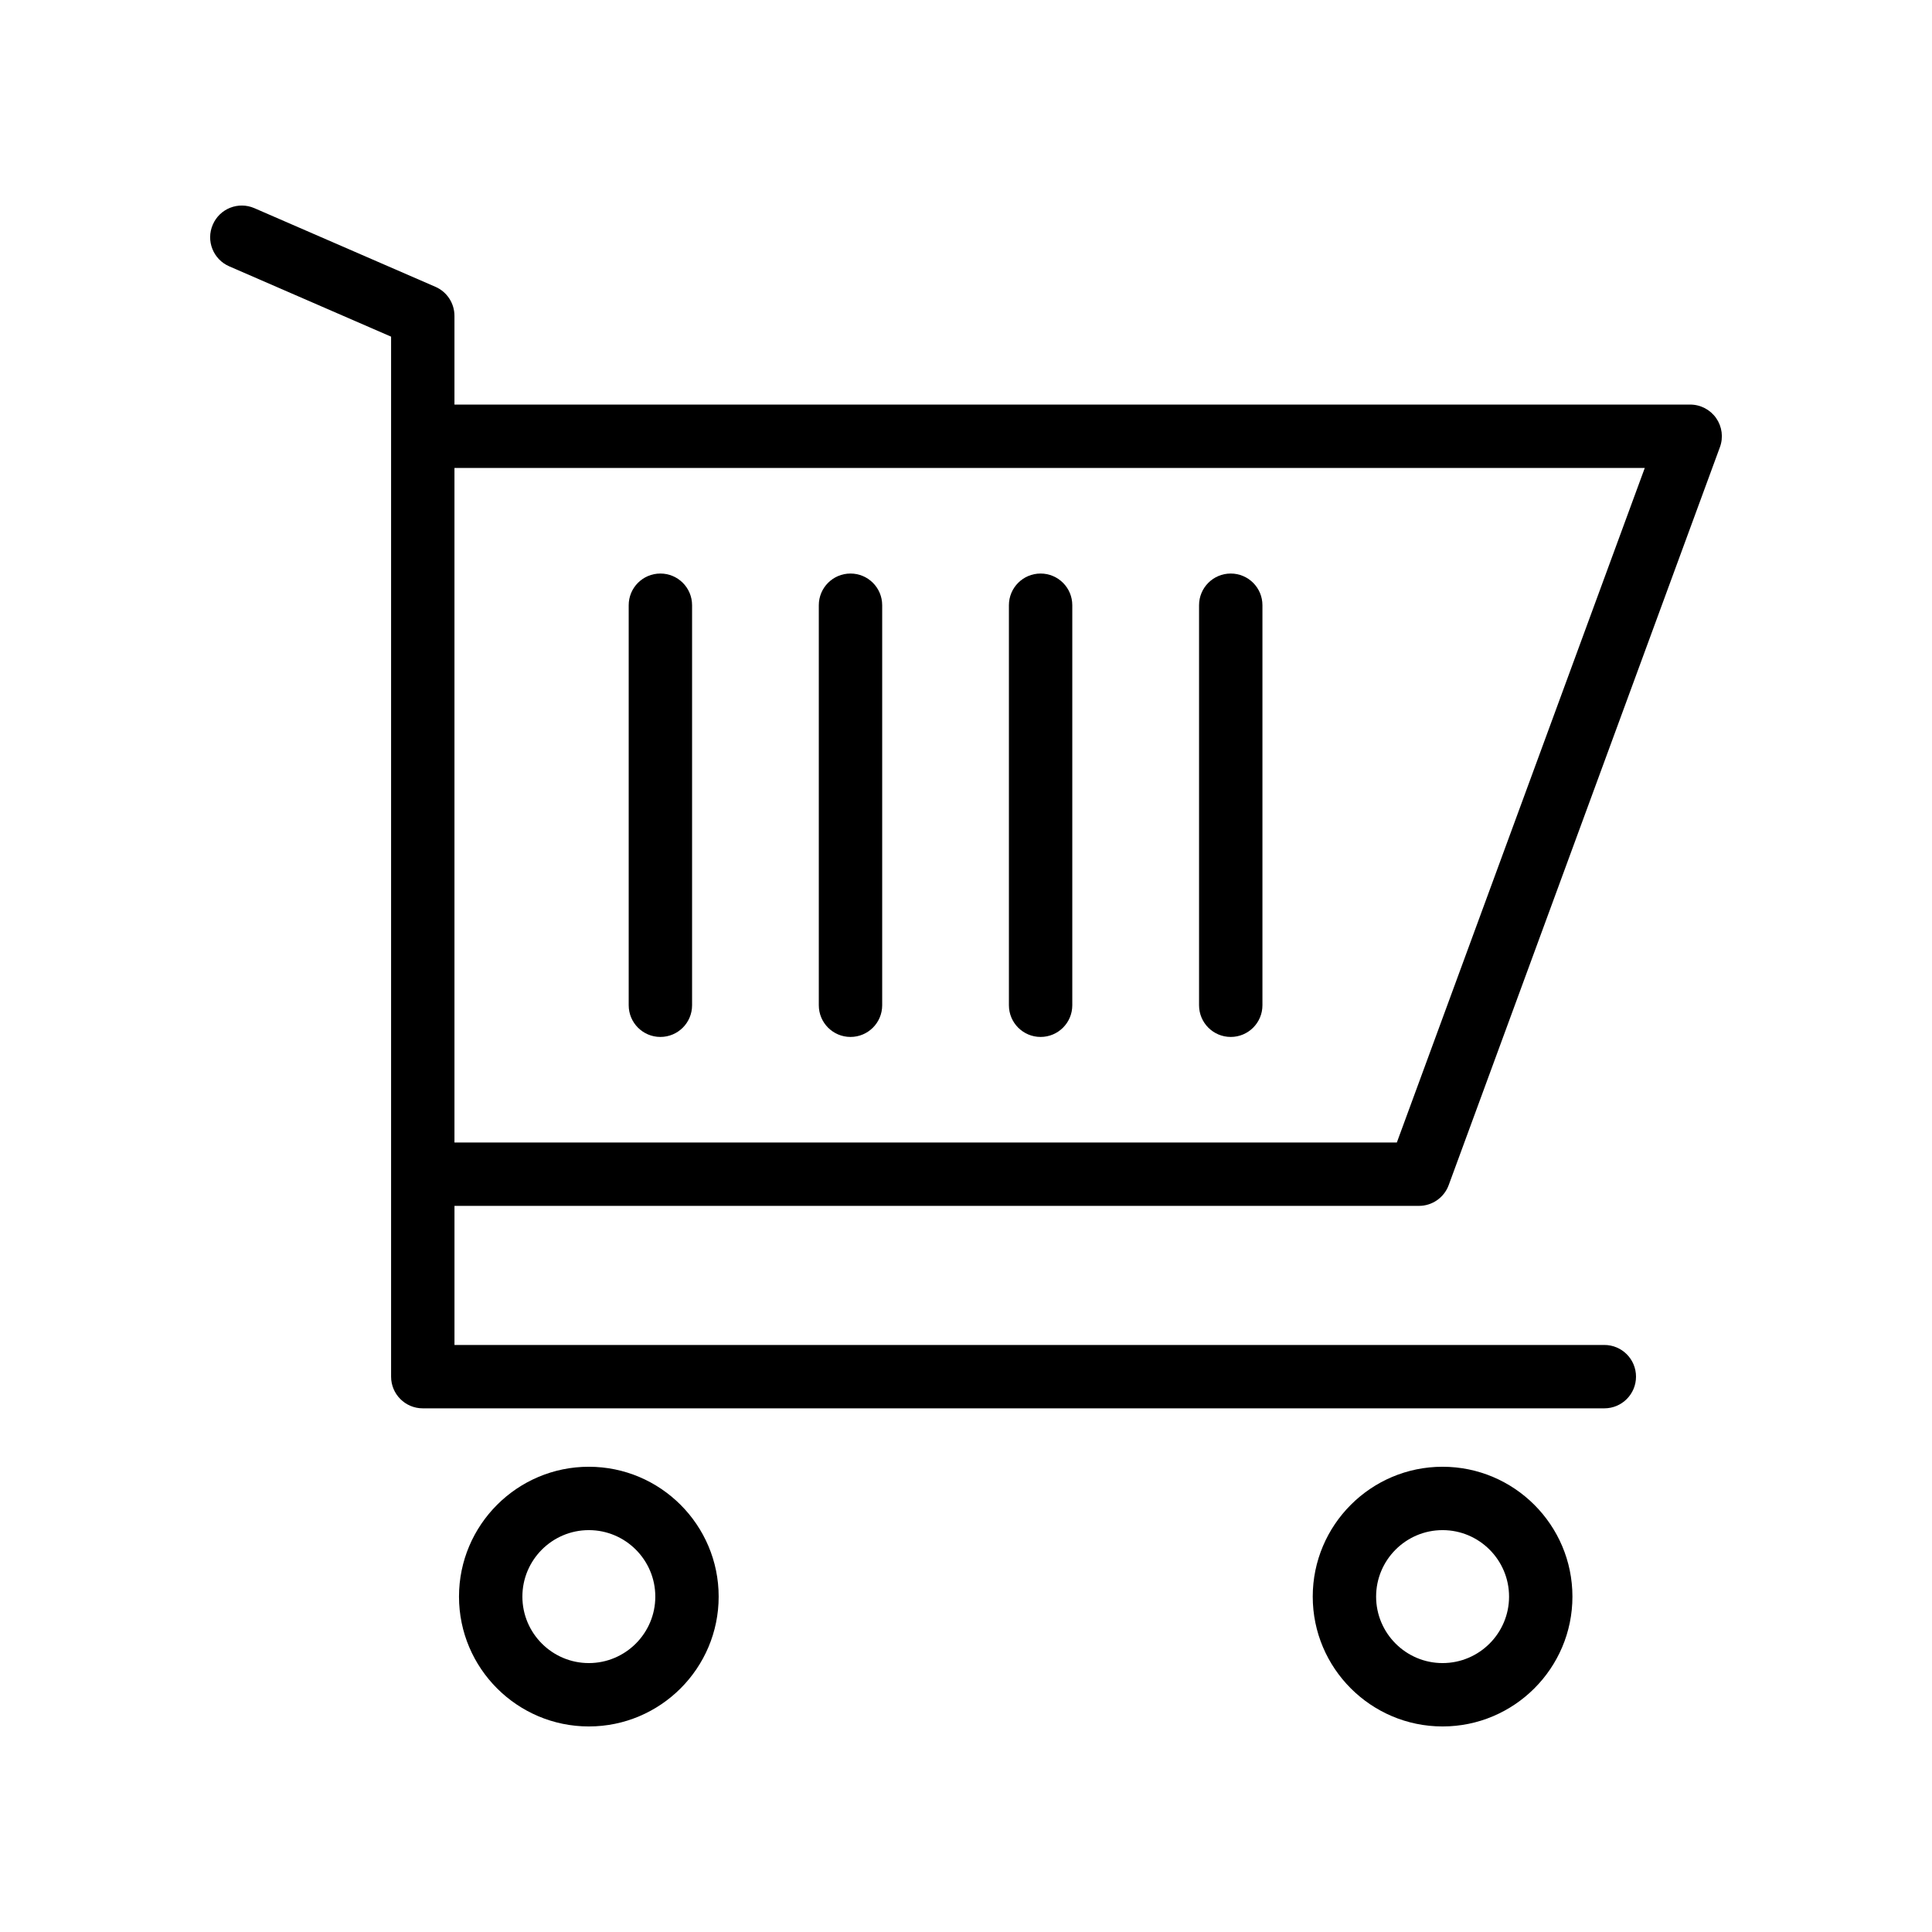
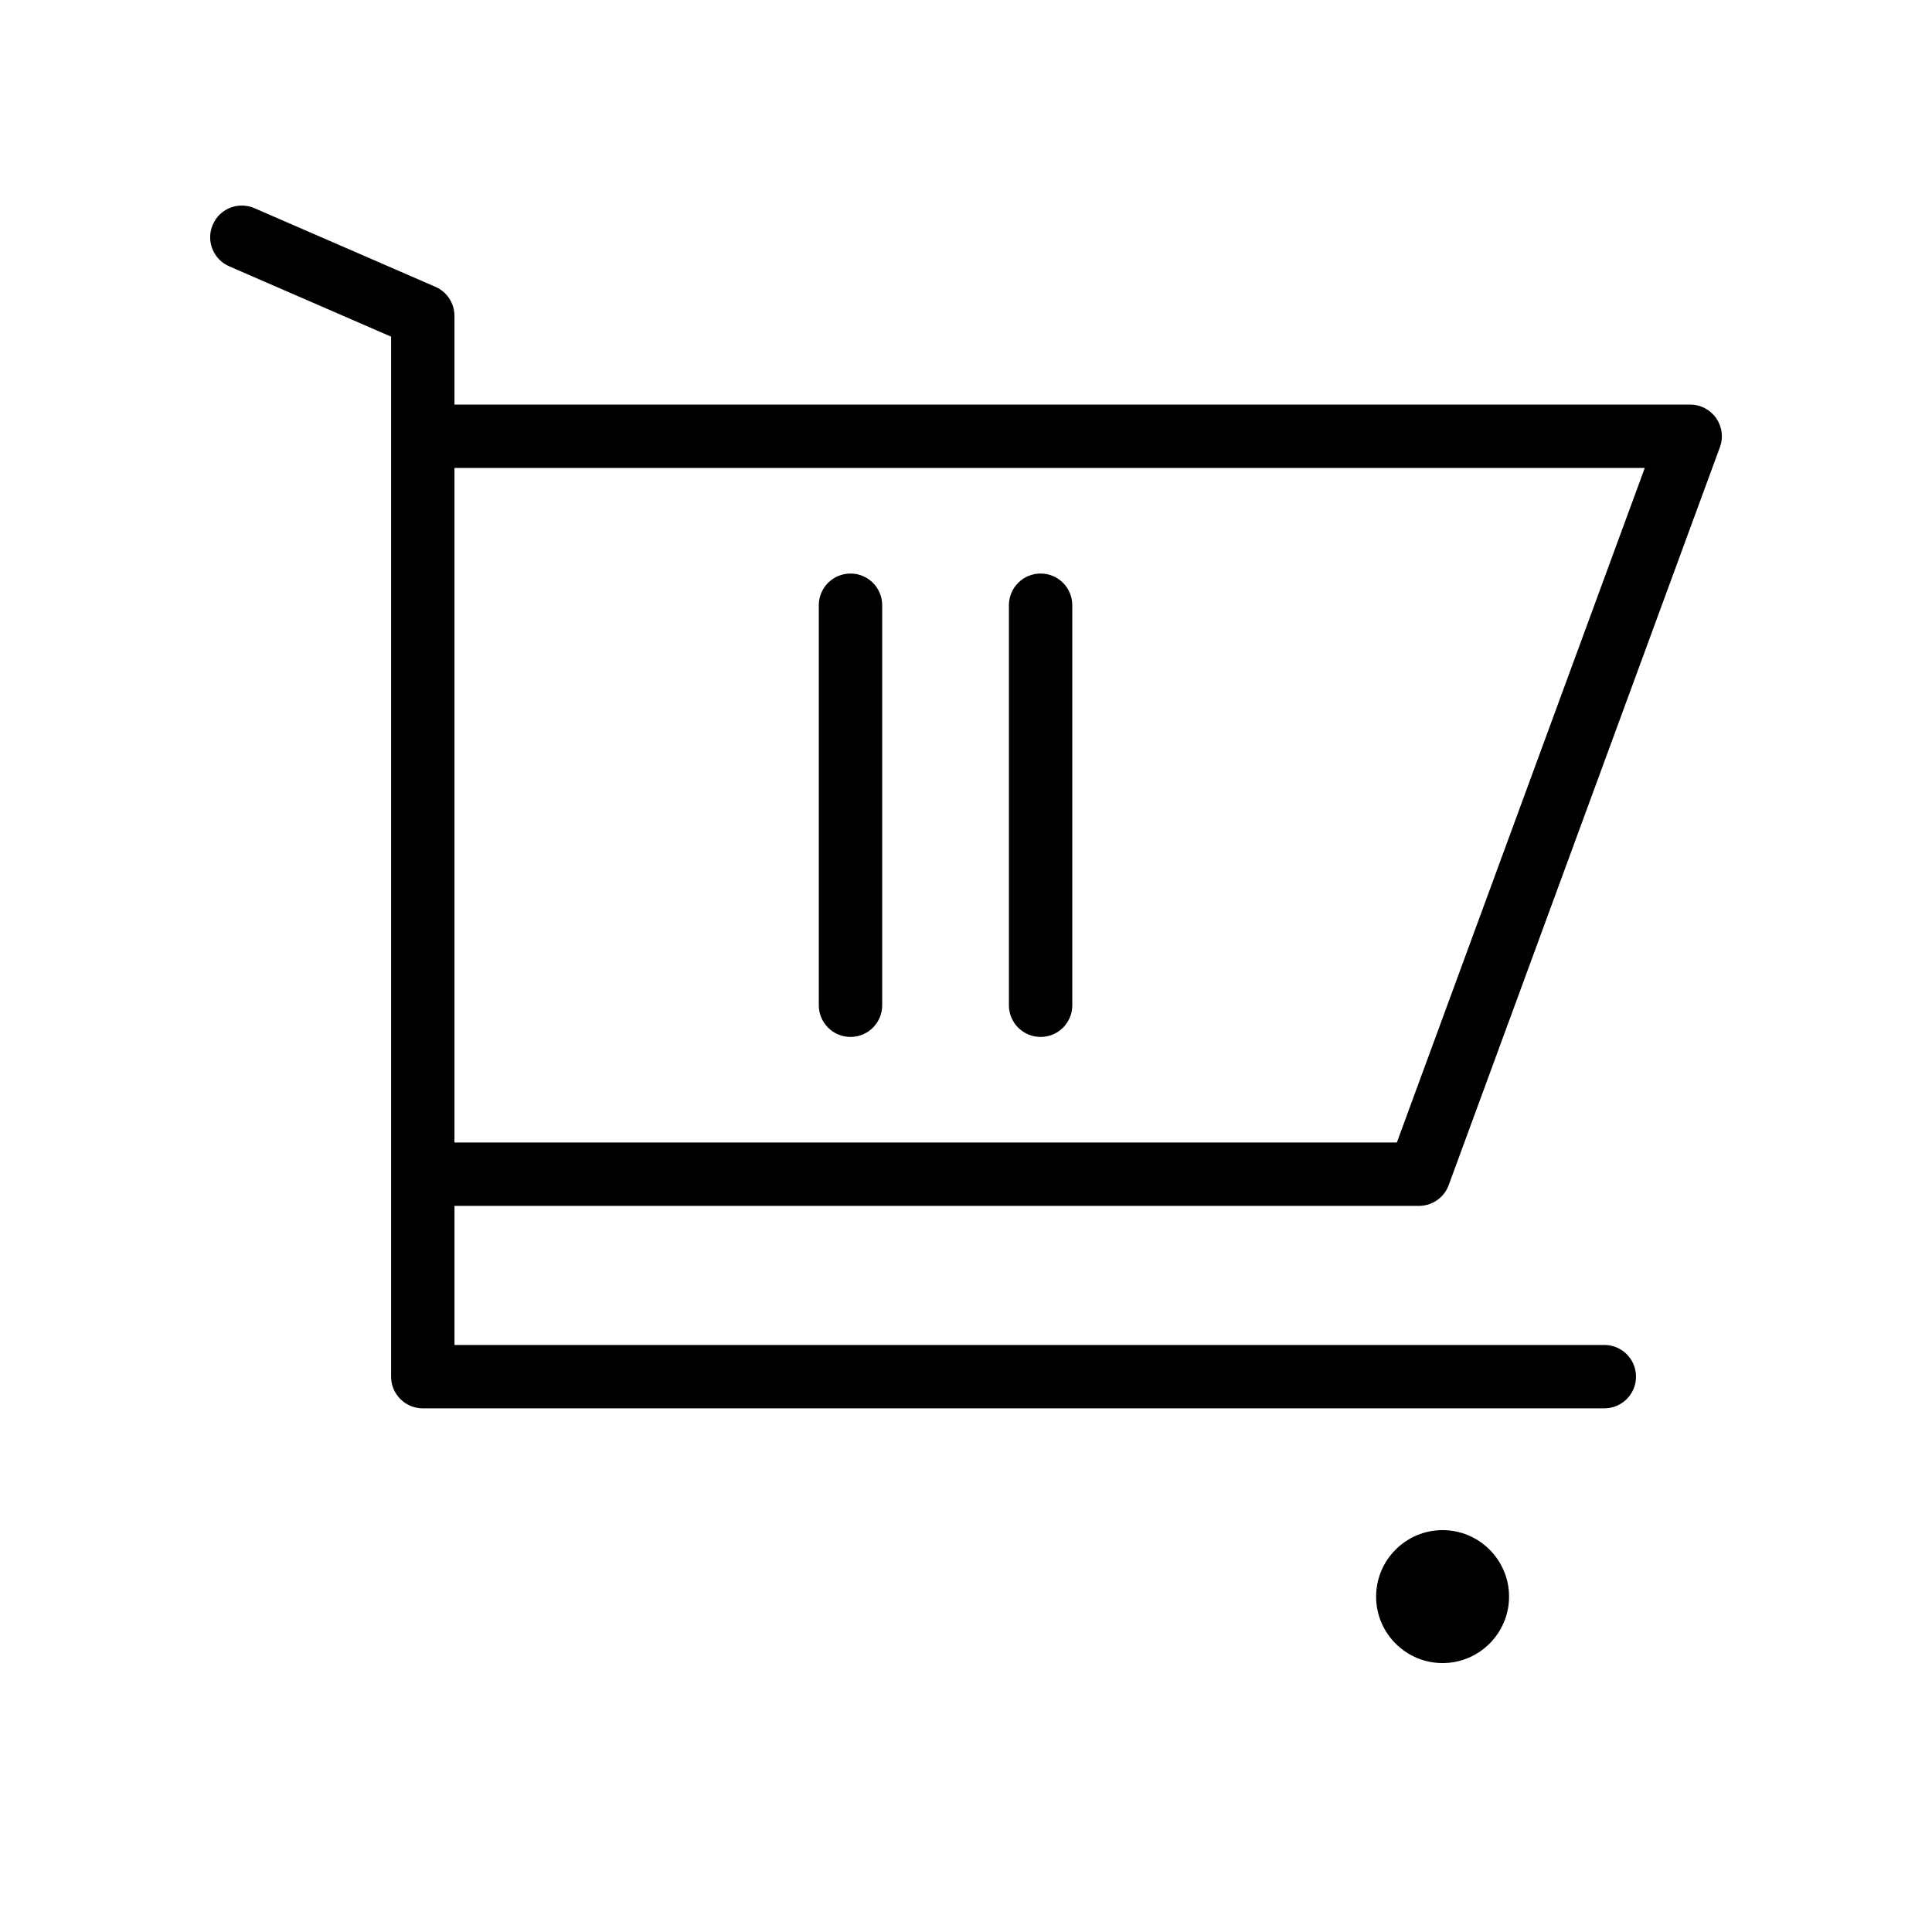
<svg xmlns="http://www.w3.org/2000/svg" fill="#000000" width="800px" height="800px" version="1.1" viewBox="144 144 512 512">
  <g>
-     <path d="m265.64 567.12c0 18.977 15.434 34.406 34.406 34.406 18.977 0 34.406-15.434 34.406-34.406 0-18.977-15.434-34.414-34.406-34.414-18.973-0.004-34.406 15.438-34.406 34.414zm52.023 0c0 9.707-7.906 17.613-17.613 17.613s-17.613-7.906-17.613-17.613c0-9.719 7.906-17.621 17.613-17.621s17.613 7.902 17.613 17.621z" />
-     <path d="m491.89 567.12c0 18.977 15.434 34.406 34.406 34.406 18.977 0 34.414-15.434 34.414-34.406 0-18.977-15.441-34.414-34.414-34.414-18.977-0.004-34.406 15.438-34.406 34.414zm52.027 0c0 9.707-7.906 17.613-17.621 17.613-9.707 0-17.613-7.906-17.613-17.613 0-9.719 7.906-17.621 17.613-17.621 9.715 0 17.621 7.902 17.621 17.621z" />
+     <path d="m491.89 567.12zm52.027 0c0 9.707-7.906 17.613-17.621 17.613-9.707 0-17.613-7.906-17.613-17.613 0-9.719 7.906-17.621 17.613-17.621 9.715 0 17.621 7.902 17.621 17.621z" />
    <path d="m520.04 463.57c3.519 0 6.668-2.199 7.879-5.504l71.875-195.56c0.953-2.574 0.574-5.453-0.992-7.699-1.574-2.246-4.141-3.59-6.887-3.59h-327.48v-23.512c0-3.344-1.984-6.371-5.051-7.699l-47.945-20.828c-4.281-1.867-9.211 0.102-11.047 4.356-1.852 4.254 0.098 9.199 4.356 11.047l42.895 18.637v275.61c0 4.641 3.754 8.398 8.398 8.398h313.12c4.641 0 8.398-3.754 8.398-8.398 0-4.641-3.754-8.398-8.398-8.398l-304.72 0.004v-36.859zm59.844-195.56-65.707 178.77h-249.74v-178.77z" />
-     <path d="m319.01 418.8c4.641 0 8.398-3.754 8.398-8.398v-106.01c0-4.641-3.754-8.398-8.398-8.398-4.641 0-8.398 3.754-8.398 8.398v106.01c0.004 4.644 3.758 8.398 8.398 8.398z" />
    <path d="m369.39 418.8c4.641 0 8.398-3.754 8.398-8.398v-106.01c0-4.641-3.754-8.398-8.398-8.398-4.641 0-8.398 3.754-8.398 8.398v106.01c0 4.644 3.758 8.398 8.398 8.398z" />
    <path d="m419.77 418.8c4.641 0 8.398-3.754 8.398-8.398v-106.01c0-4.641-3.754-8.398-8.398-8.398-4.641 0-8.398 3.754-8.398 8.398v106.01c0.004 4.644 3.758 8.398 8.398 8.398z" />
-     <path d="m470.16 418.8c4.641 0 8.398-3.754 8.398-8.398v-106.01c0-4.641-3.754-8.398-8.398-8.398-4.641 0-8.398 3.754-8.398 8.398v106.01c0 4.644 3.758 8.398 8.398 8.398z" />
  </g>
</svg>